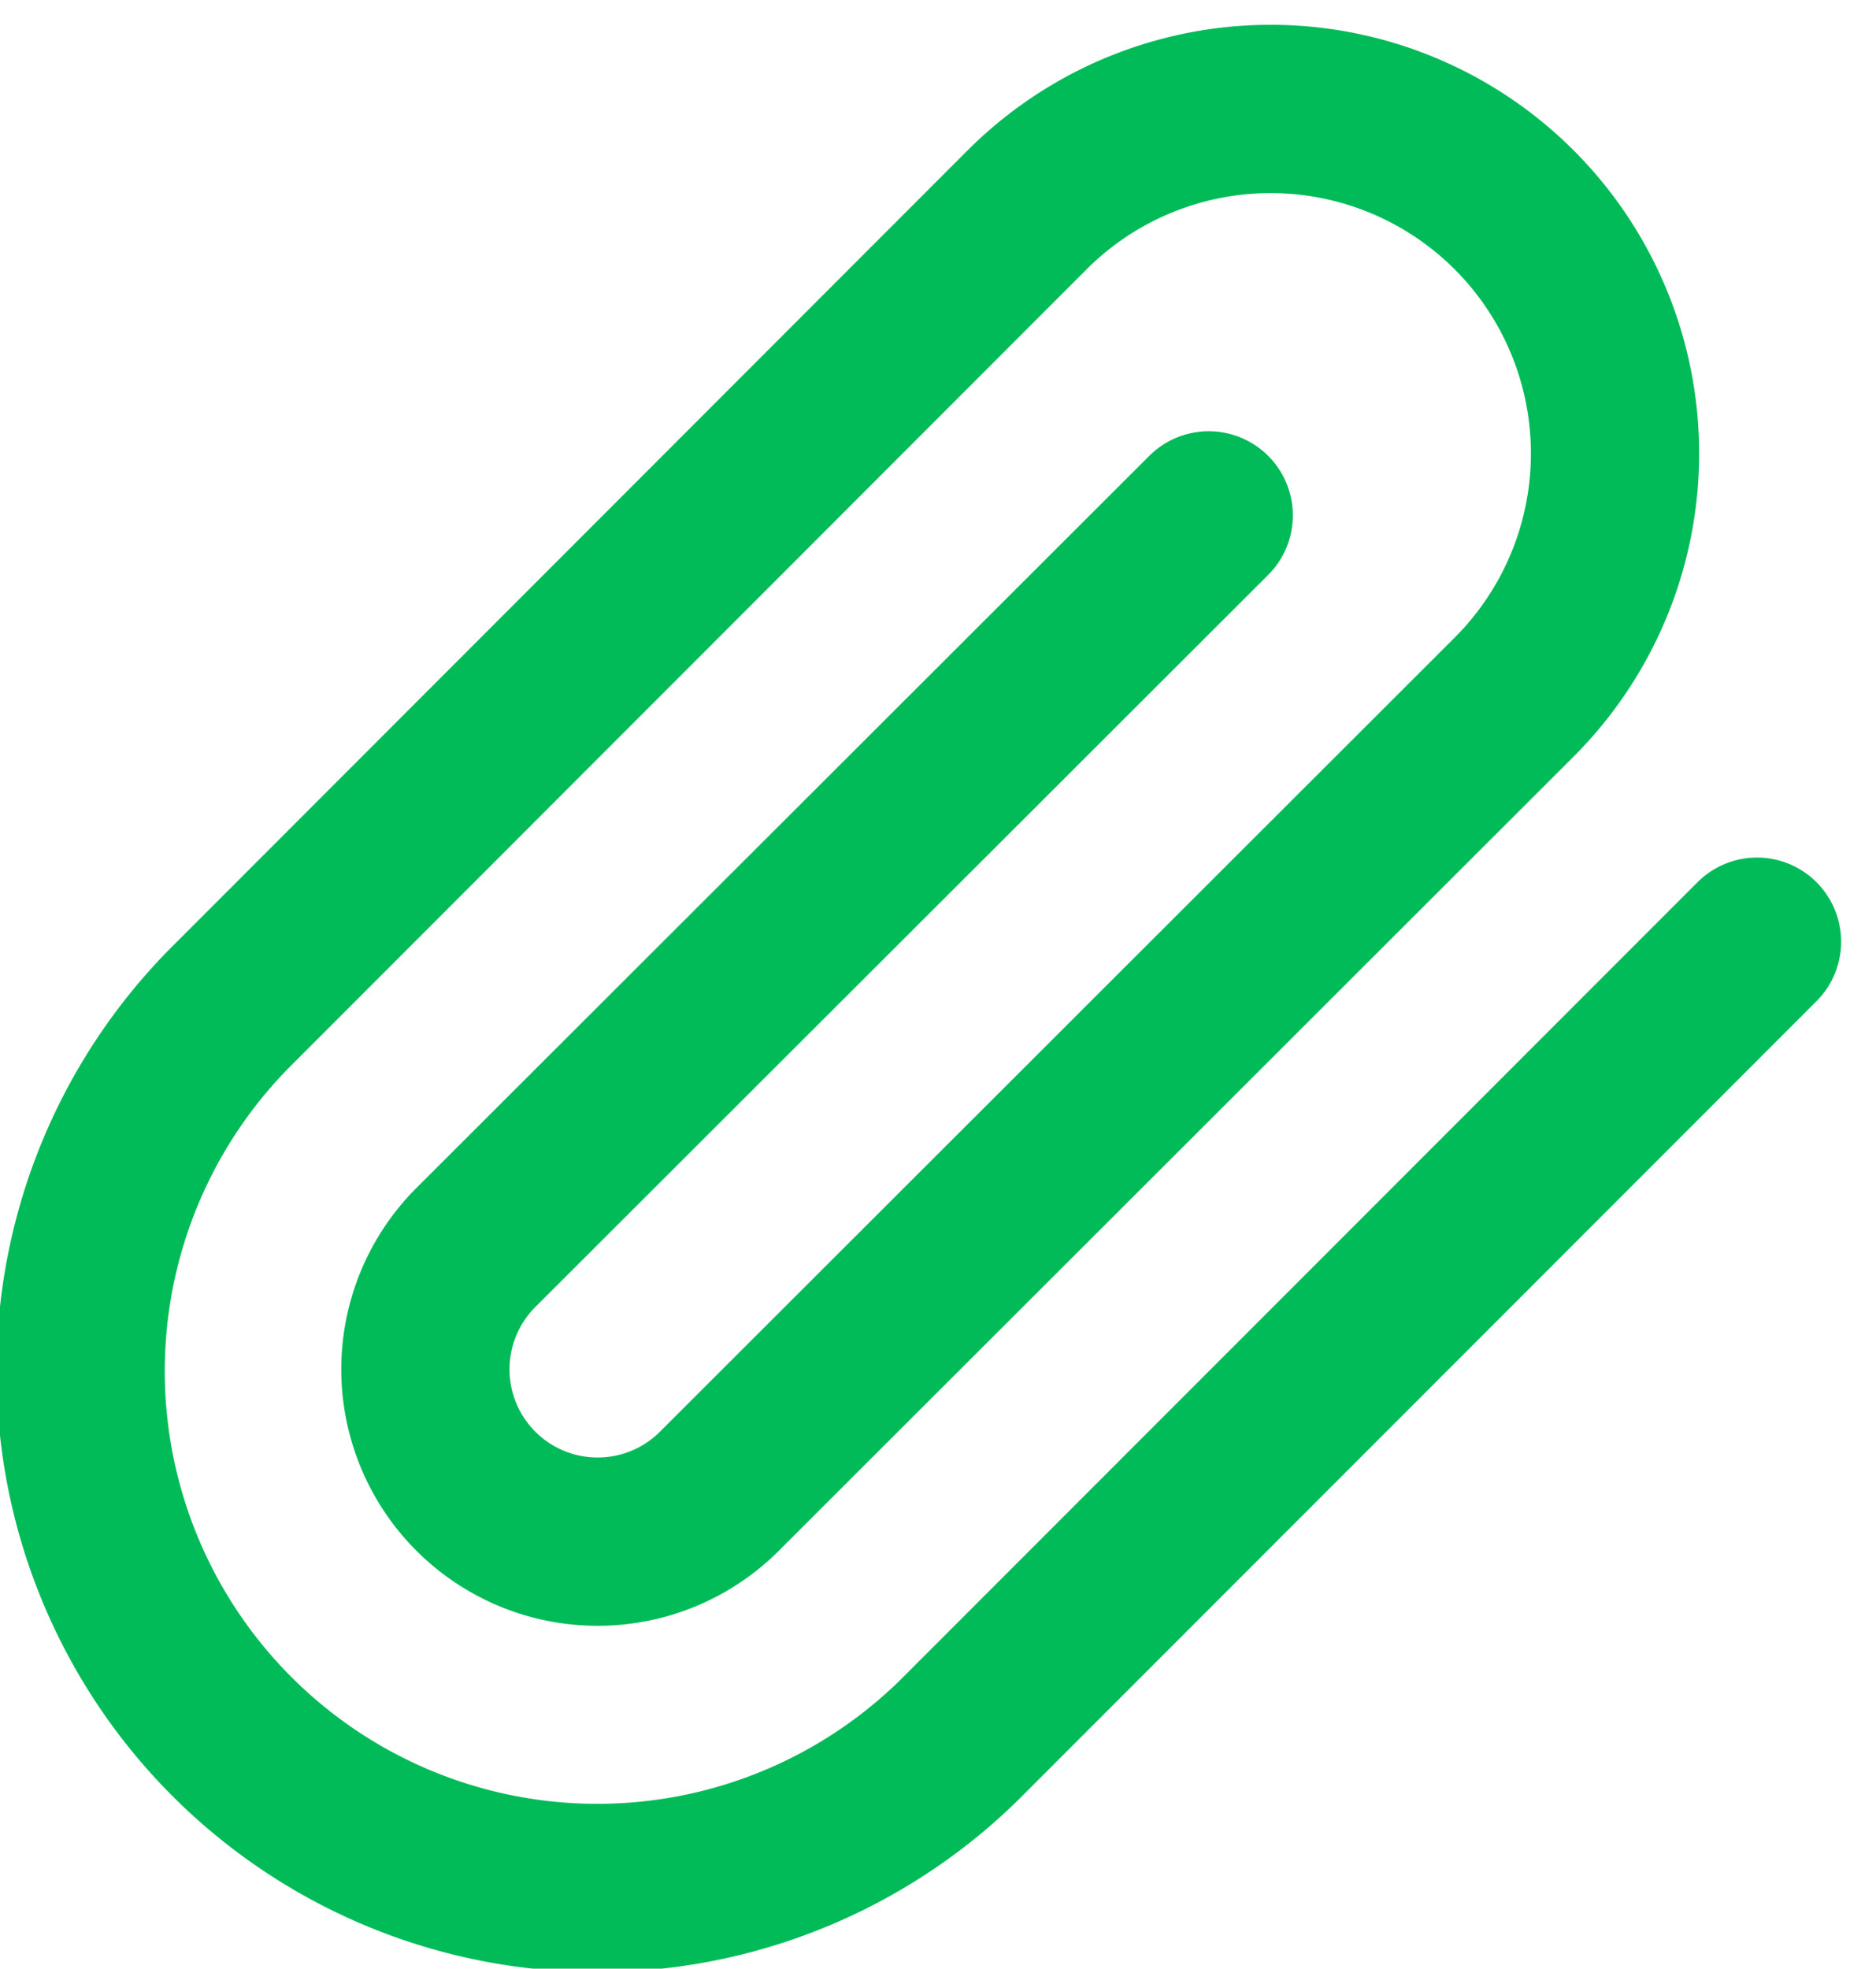
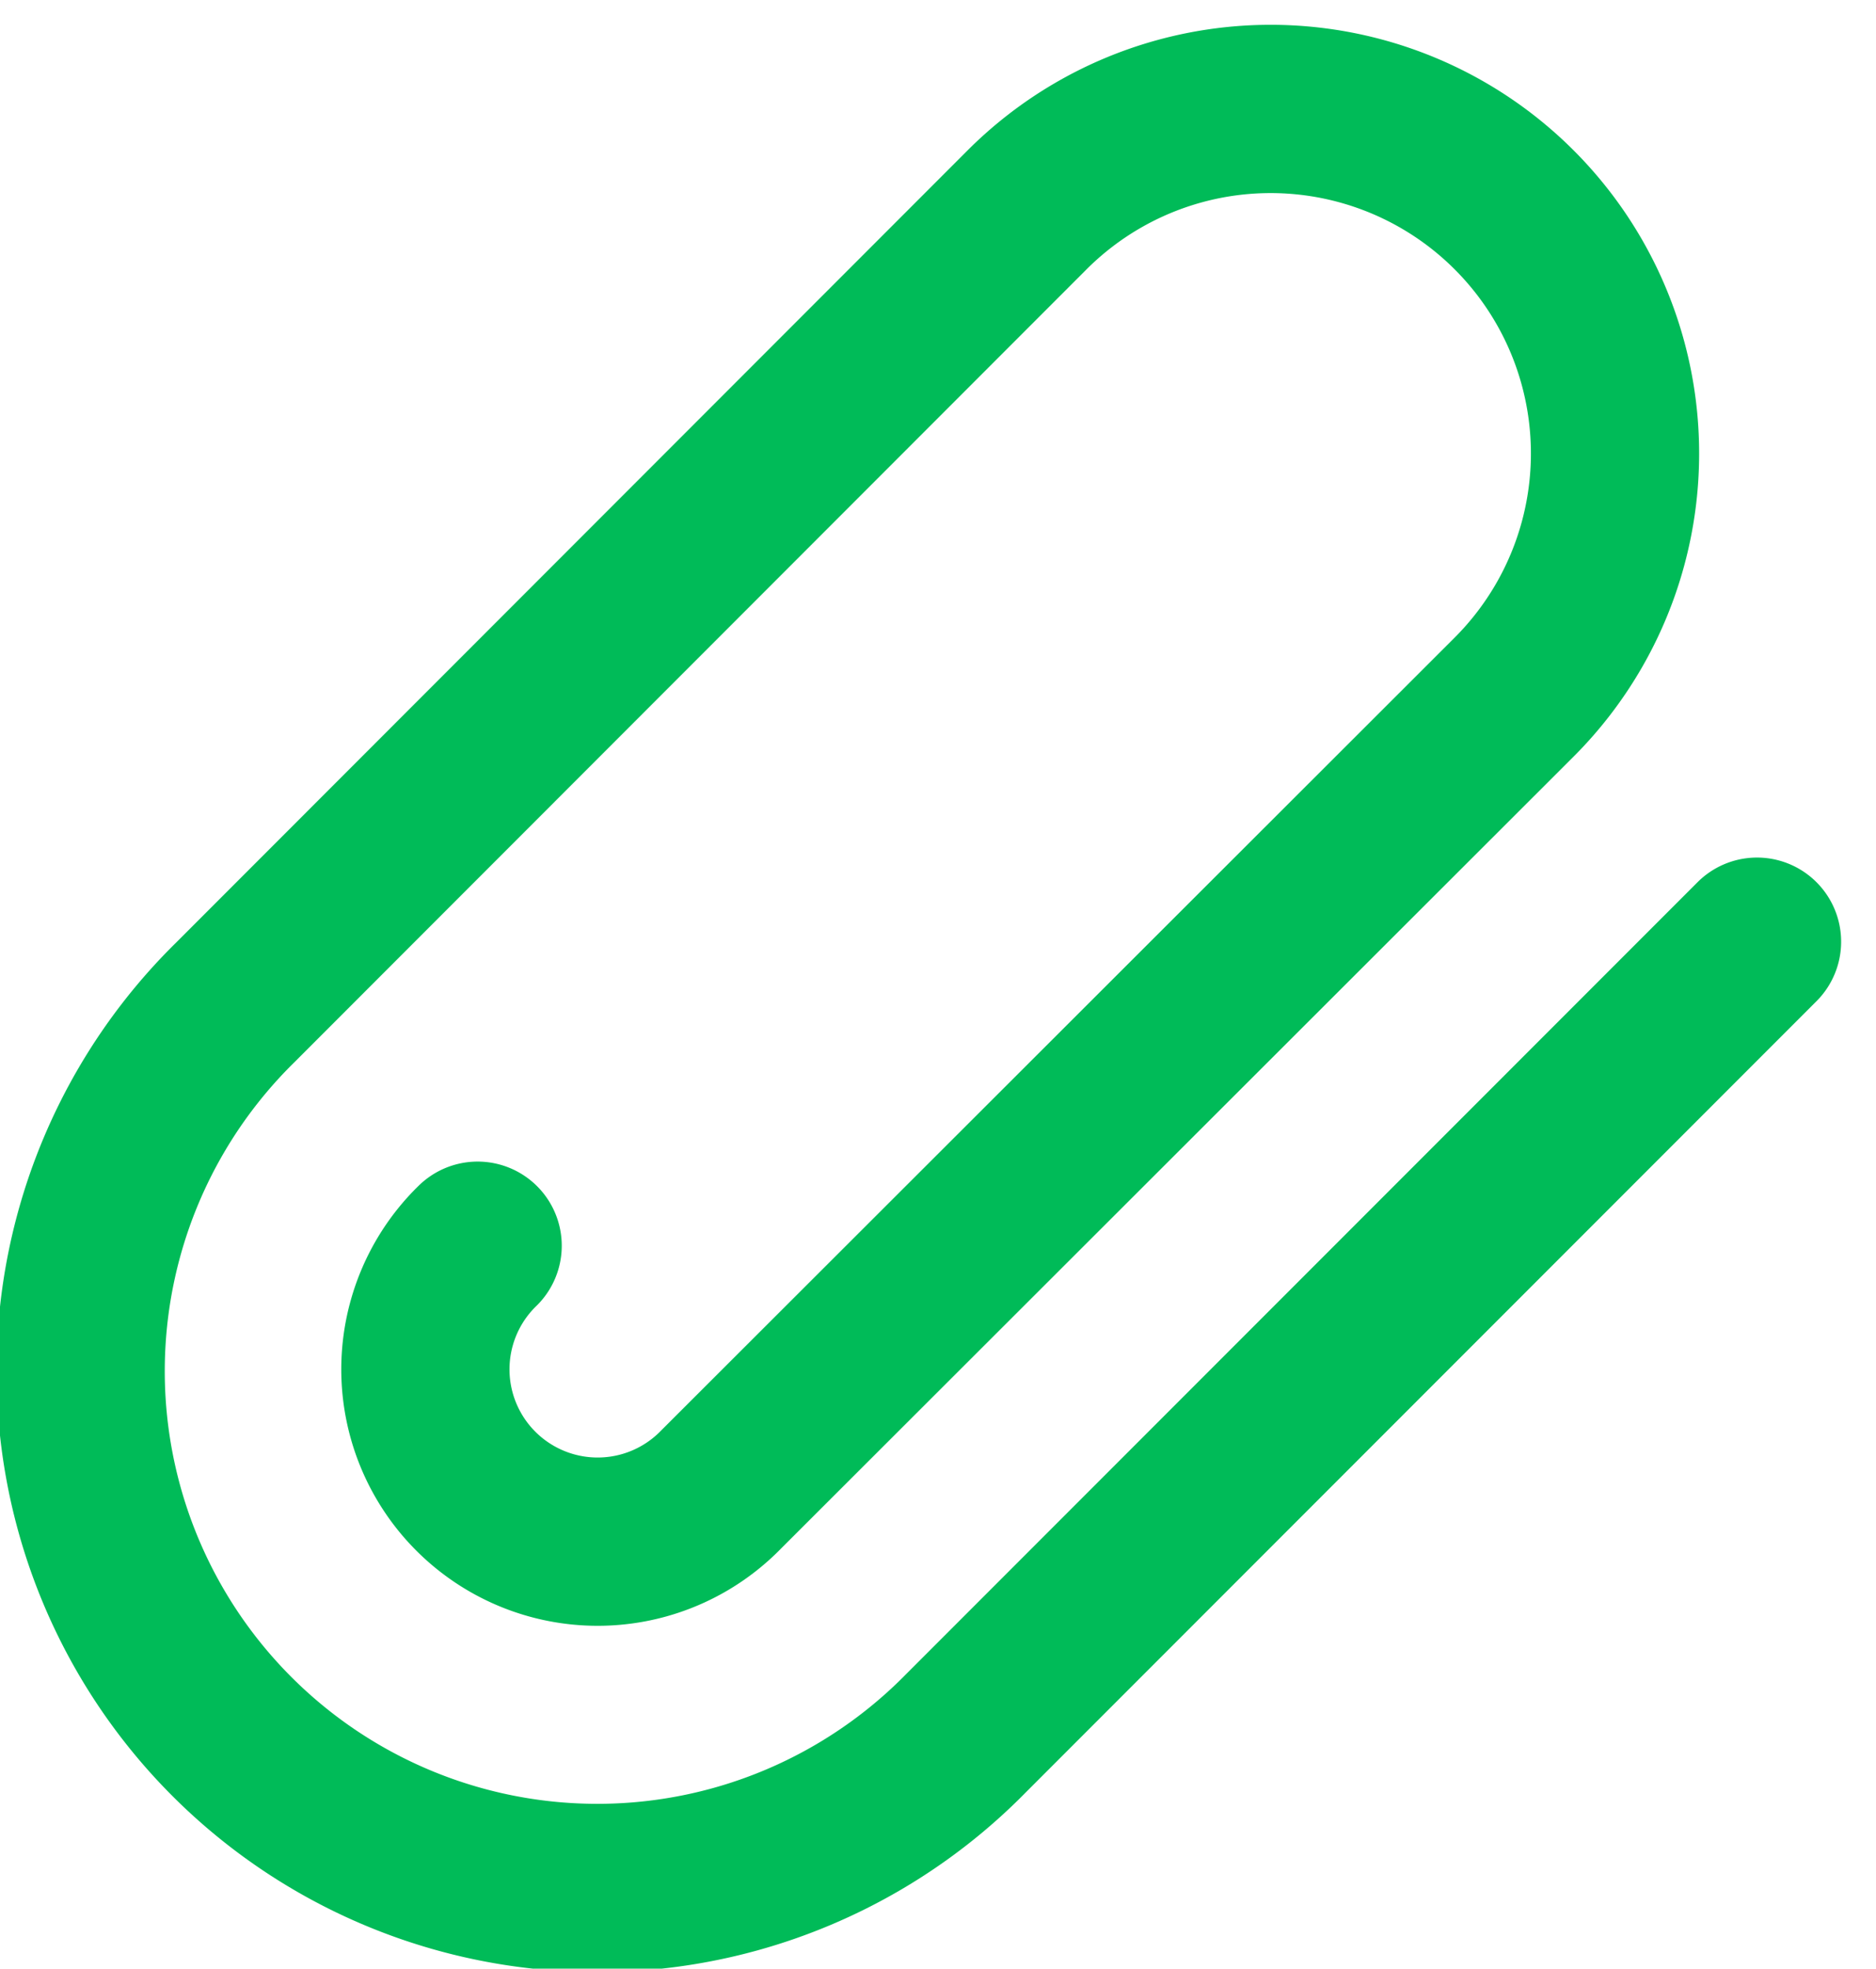
<svg xmlns="http://www.w3.org/2000/svg" width="16.728" height="17.548" viewBox="0 0 16.728 17.548">
-   <path id="Attach" d="M16.919,8.8,9.866,15.855A4.607,4.607,0,1,1,3.351,9.34L10.4,2.287a3.071,3.071,0,1,1,4.343,4.343l-7.06,7.052a1.536,1.536,0,1,1-2.172-2.172L12.03,5" transform="translate(-1.252 -0.406)" fill="none" stroke="#00bb58" stroke-linecap="round" stroke-linejoin="round" stroke-width="1.5" />
+   <path id="Attach" d="M16.919,8.8,9.866,15.855A4.607,4.607,0,1,1,3.351,9.34L10.4,2.287a3.071,3.071,0,1,1,4.343,4.343l-7.06,7.052a1.536,1.536,0,1,1-2.172-2.172" transform="translate(-1.252 -0.406)" fill="none" stroke="#00bb58" stroke-linecap="round" stroke-linejoin="round" stroke-width="1.5" />
</svg>